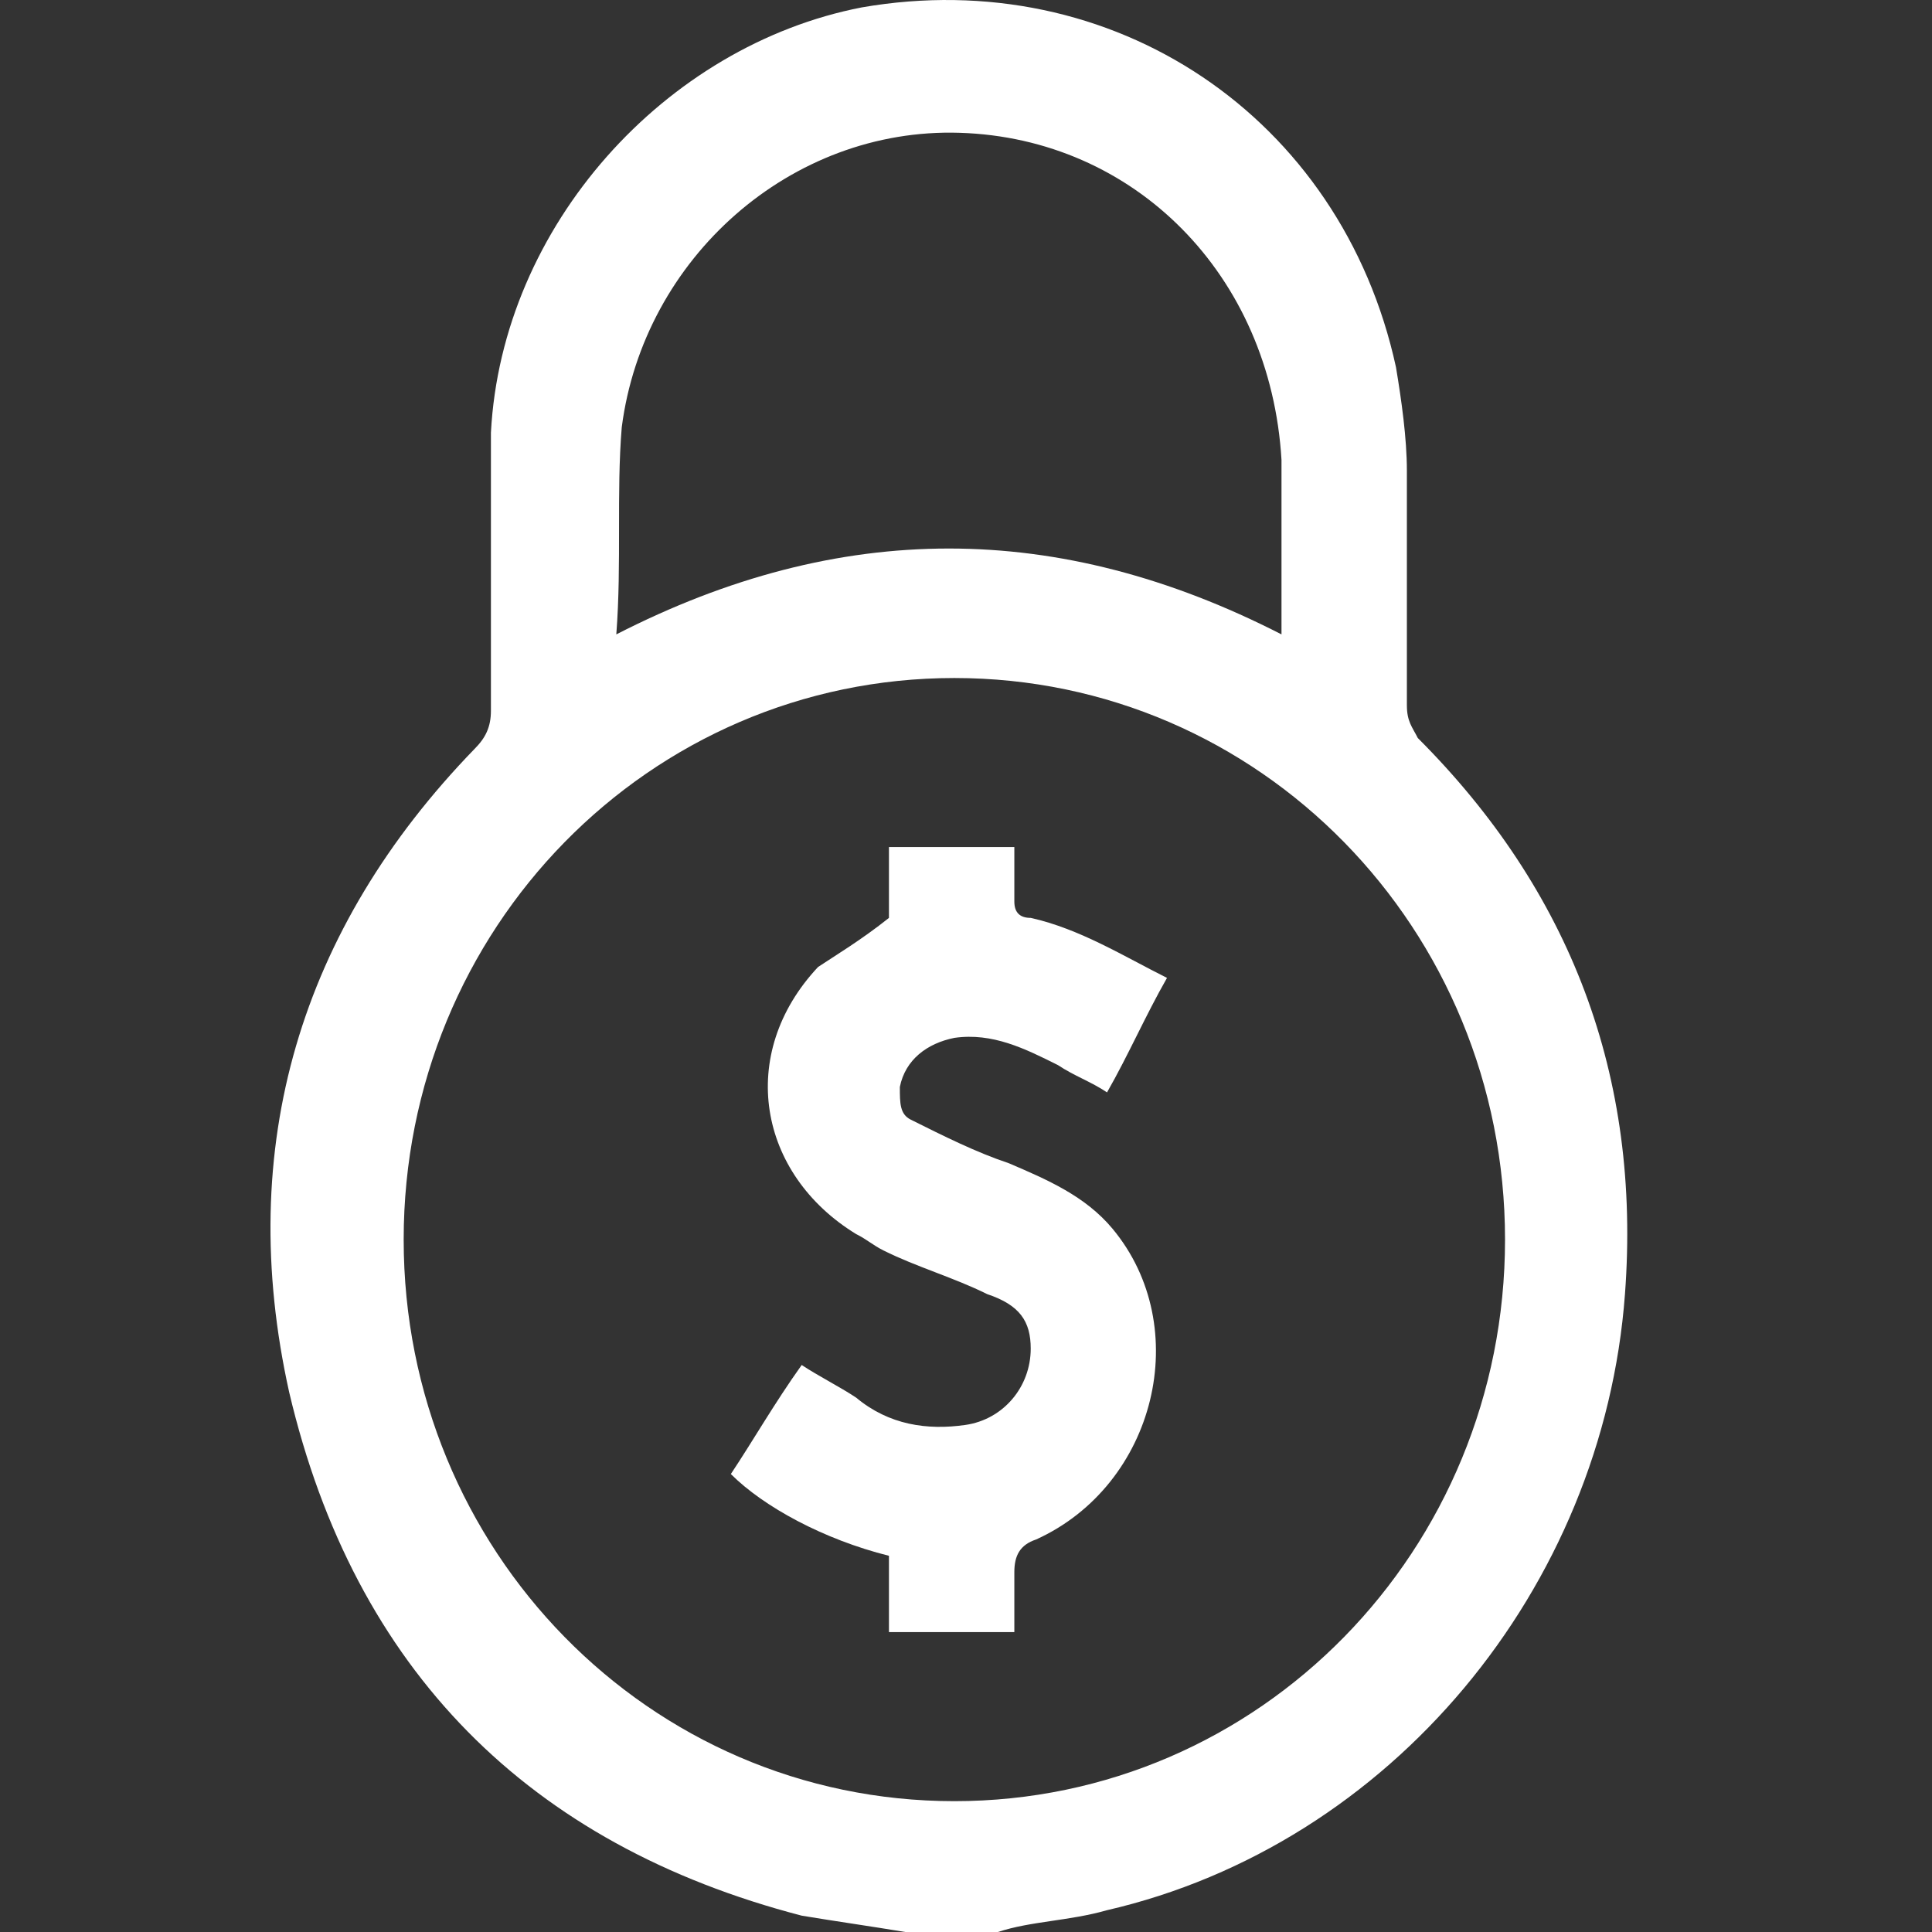
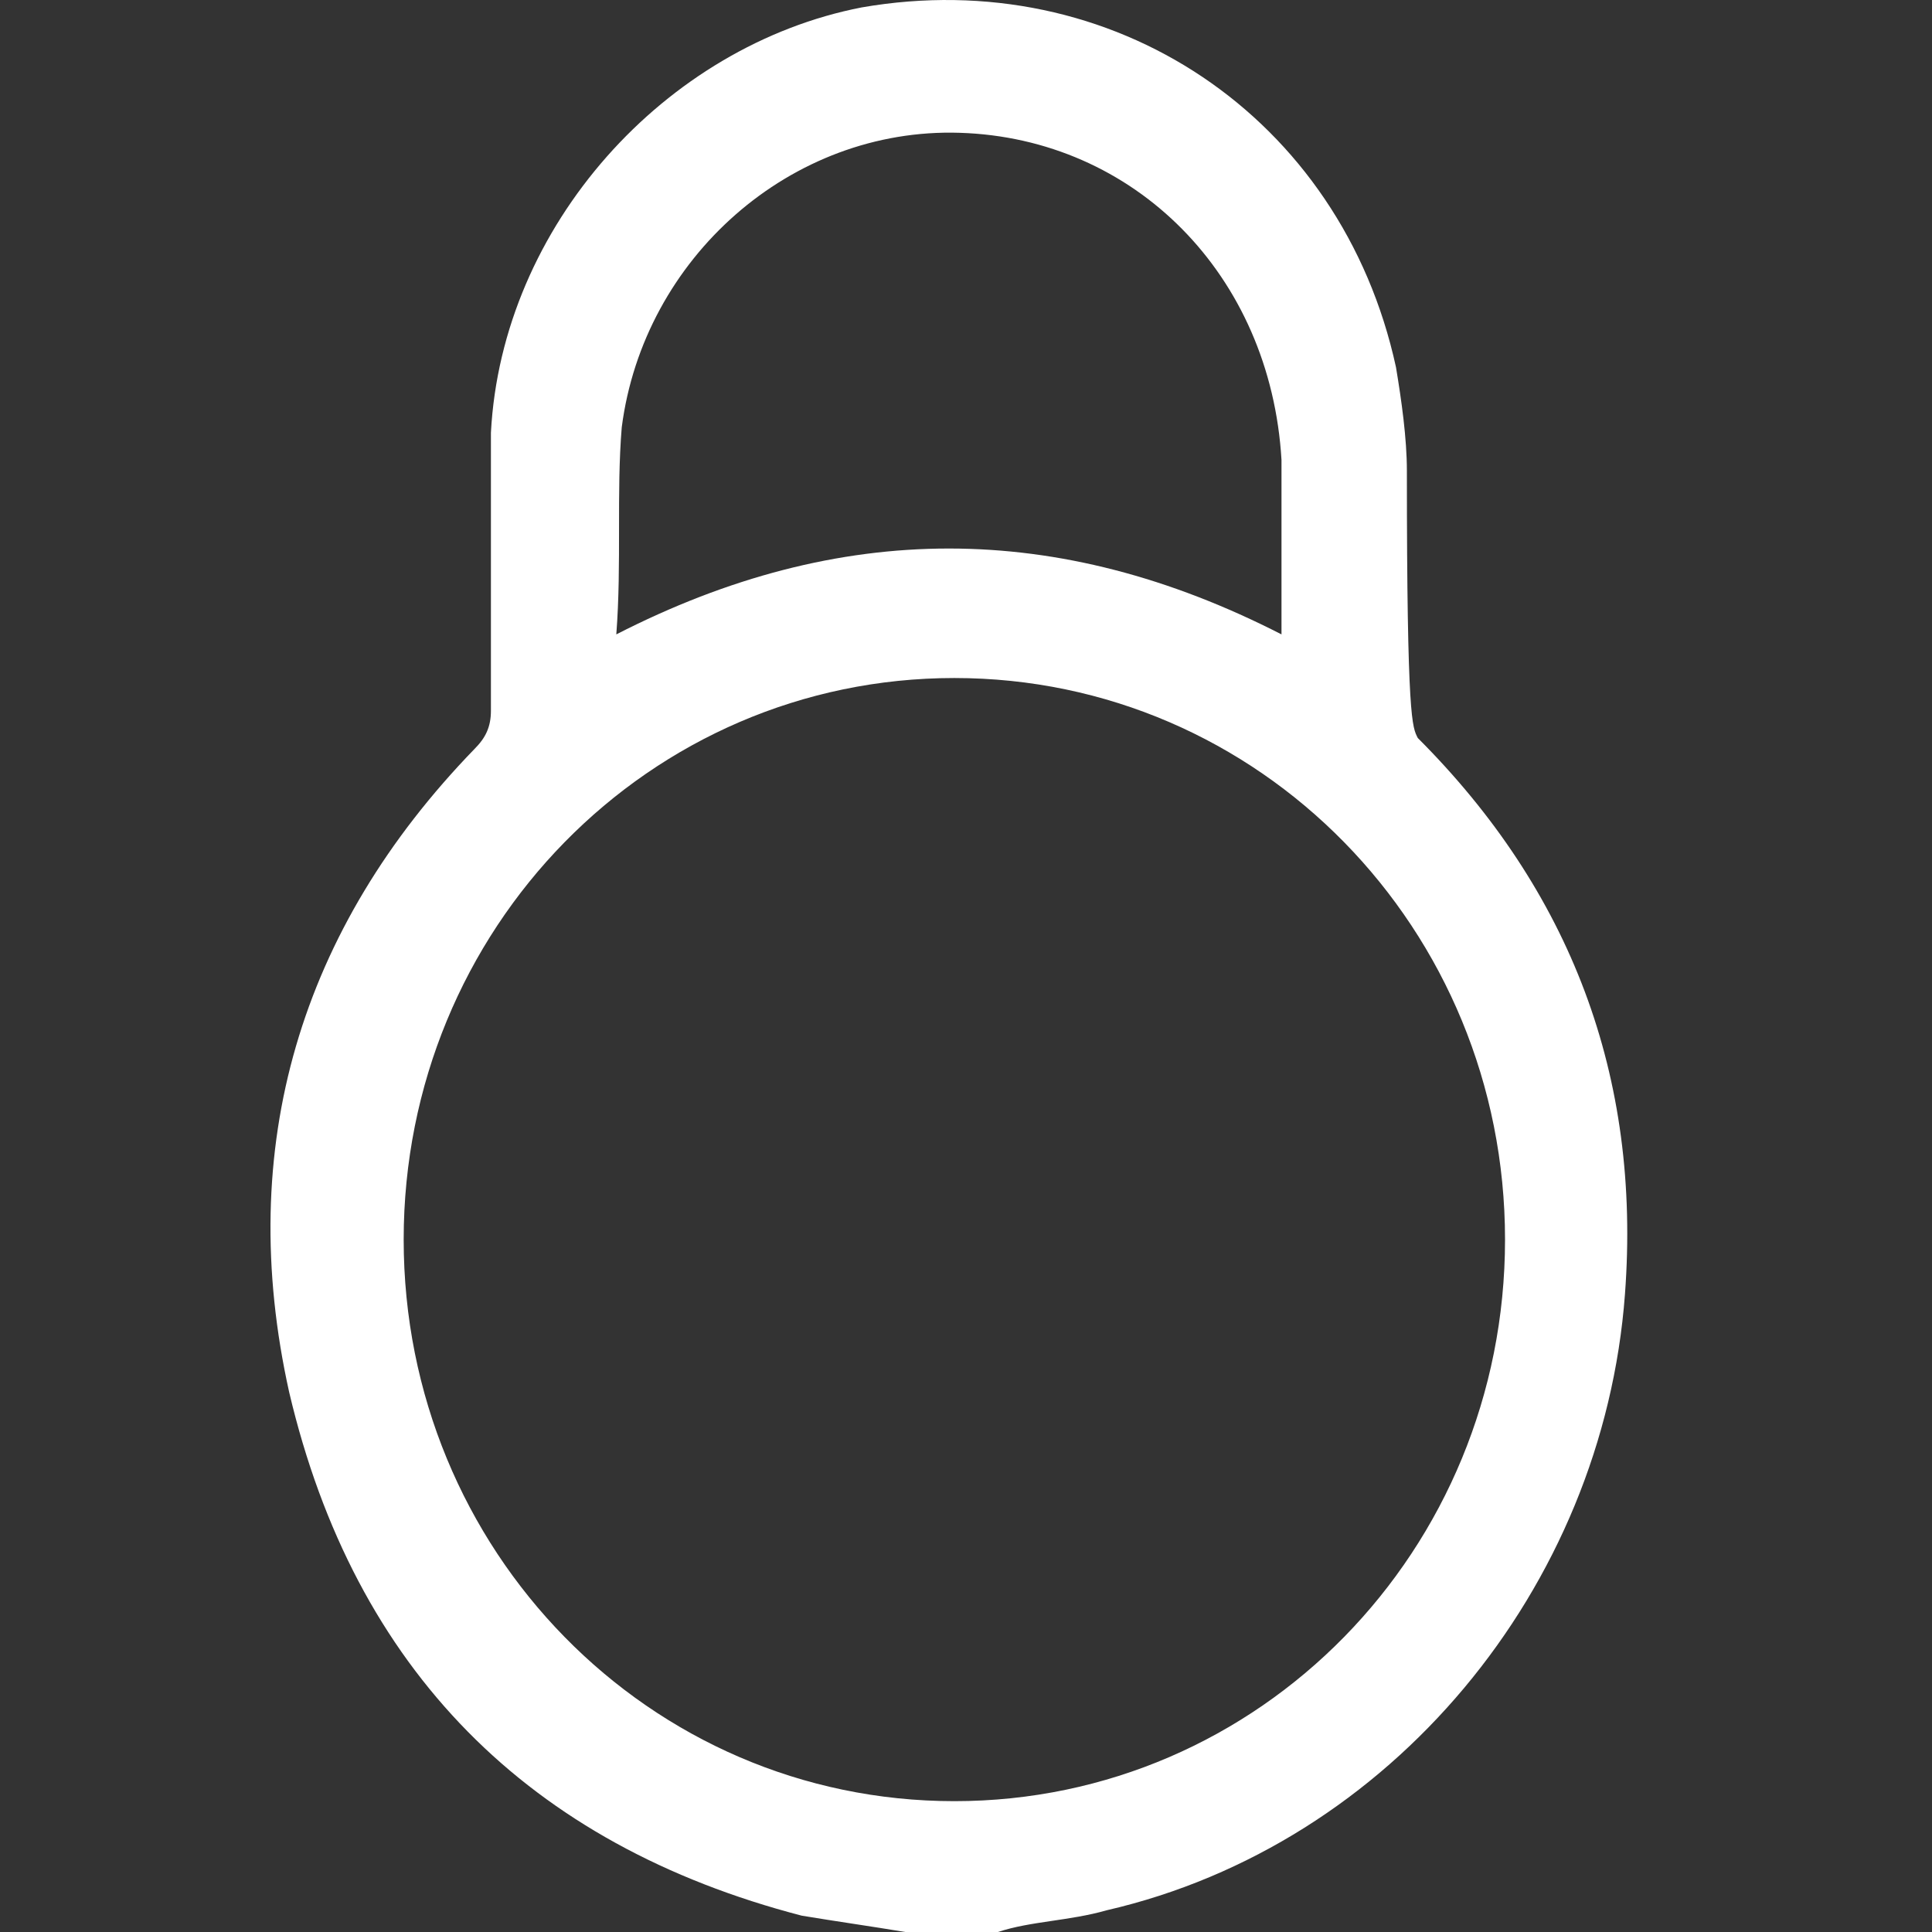
<svg xmlns="http://www.w3.org/2000/svg" width="50" height="50" viewBox="0 0 50 50" fill="none">
  <rect x="0" y="0" width="50" height="50" fill="#333333" stroke="none" />
-   <path d="M33.165 16.418C33.165 14.866 33.165 13.314 33.165 11.903C32.882 7.106 29.355 3.578 24.84 3.437C20.466 3.296 16.656 6.682 16.091 11.056C15.95 12.75 16.091 14.584 15.95 16.418C21.735 13.455 27.38 13.455 33.165 16.418ZM24.699 46.614C32.6 46.614 38.95 40.123 38.95 32.08C38.95 24.038 32.6 17.547 24.699 17.547C16.797 17.547 10.447 24.038 10.447 32.08C10.447 40.123 16.797 46.614 24.699 46.614ZM23.429 50C22.582 49.859 21.594 49.718 20.748 49.577C13.693 47.742 9.178 43.227 7.484 36.031C6.073 29.682 7.767 24.038 12.282 19.381C12.564 19.099 12.705 18.817 12.705 18.394C12.705 15.995 12.705 13.596 12.705 11.198C12.987 5.836 17.22 1.179 22.3 0.192C28.791 -0.937 34.717 3.014 36.128 9.504C36.269 10.351 36.41 11.339 36.41 12.185C36.41 14.161 36.41 16.277 36.41 18.253C36.41 18.676 36.551 18.817 36.692 19.099C40.643 23.05 42.477 27.847 42.054 33.491C41.489 41.111 35.986 47.742 28.649 49.436C27.662 49.718 26.674 49.718 25.827 50H23.429Z" fill="white" />
-   <path d="M23.006 23.755V21.921H26.251C26.251 22.485 26.251 22.909 26.251 23.332C26.251 23.614 26.392 23.755 26.675 23.755C27.944 24.038 29.073 24.743 30.202 25.308C29.638 26.295 29.214 27.283 28.65 28.271C28.227 27.988 27.803 27.847 27.38 27.565C26.534 27.142 25.687 26.718 24.699 26.86C23.994 27.001 23.429 27.424 23.288 28.13C23.288 28.553 23.288 28.835 23.57 28.976C24.417 29.399 25.264 29.823 26.11 30.105C27.098 30.528 28.085 30.951 28.791 31.798C30.907 34.338 29.92 38.43 26.816 39.841C26.392 39.982 26.251 40.264 26.251 40.687C26.251 41.252 26.251 41.675 26.251 42.239H23.006V40.264C21.313 39.841 19.761 38.994 18.914 38.148C19.479 37.301 20.043 36.313 20.748 35.326C21.172 35.608 21.736 35.89 22.159 36.172C23.006 36.878 23.994 37.019 24.981 36.878C25.969 36.737 26.675 35.89 26.675 34.902C26.675 34.197 26.392 33.773 25.546 33.491C24.699 33.068 23.712 32.786 22.865 32.362C22.583 32.221 22.442 32.08 22.159 31.939C19.62 30.387 19.055 27.283 21.172 25.025C21.595 24.743 22.3 24.32 23.006 23.755Z" fill="white" />
+   <path d="M33.165 16.418C33.165 14.866 33.165 13.314 33.165 11.903C32.882 7.106 29.355 3.578 24.84 3.437C20.466 3.296 16.656 6.682 16.091 11.056C15.95 12.75 16.091 14.584 15.95 16.418C21.735 13.455 27.38 13.455 33.165 16.418ZM24.699 46.614C32.6 46.614 38.95 40.123 38.95 32.08C38.95 24.038 32.6 17.547 24.699 17.547C16.797 17.547 10.447 24.038 10.447 32.08C10.447 40.123 16.797 46.614 24.699 46.614ZM23.429 50C22.582 49.859 21.594 49.718 20.748 49.577C13.693 47.742 9.178 43.227 7.484 36.031C6.073 29.682 7.767 24.038 12.282 19.381C12.564 19.099 12.705 18.817 12.705 18.394C12.705 15.995 12.705 13.596 12.705 11.198C12.987 5.836 17.22 1.179 22.3 0.192C28.791 -0.937 34.717 3.014 36.128 9.504C36.269 10.351 36.41 11.339 36.41 12.185C36.41 18.676 36.551 18.817 36.692 19.099C40.643 23.05 42.477 27.847 42.054 33.491C41.489 41.111 35.986 47.742 28.649 49.436C27.662 49.718 26.674 49.718 25.827 50H23.429Z" fill="white" />
</svg>